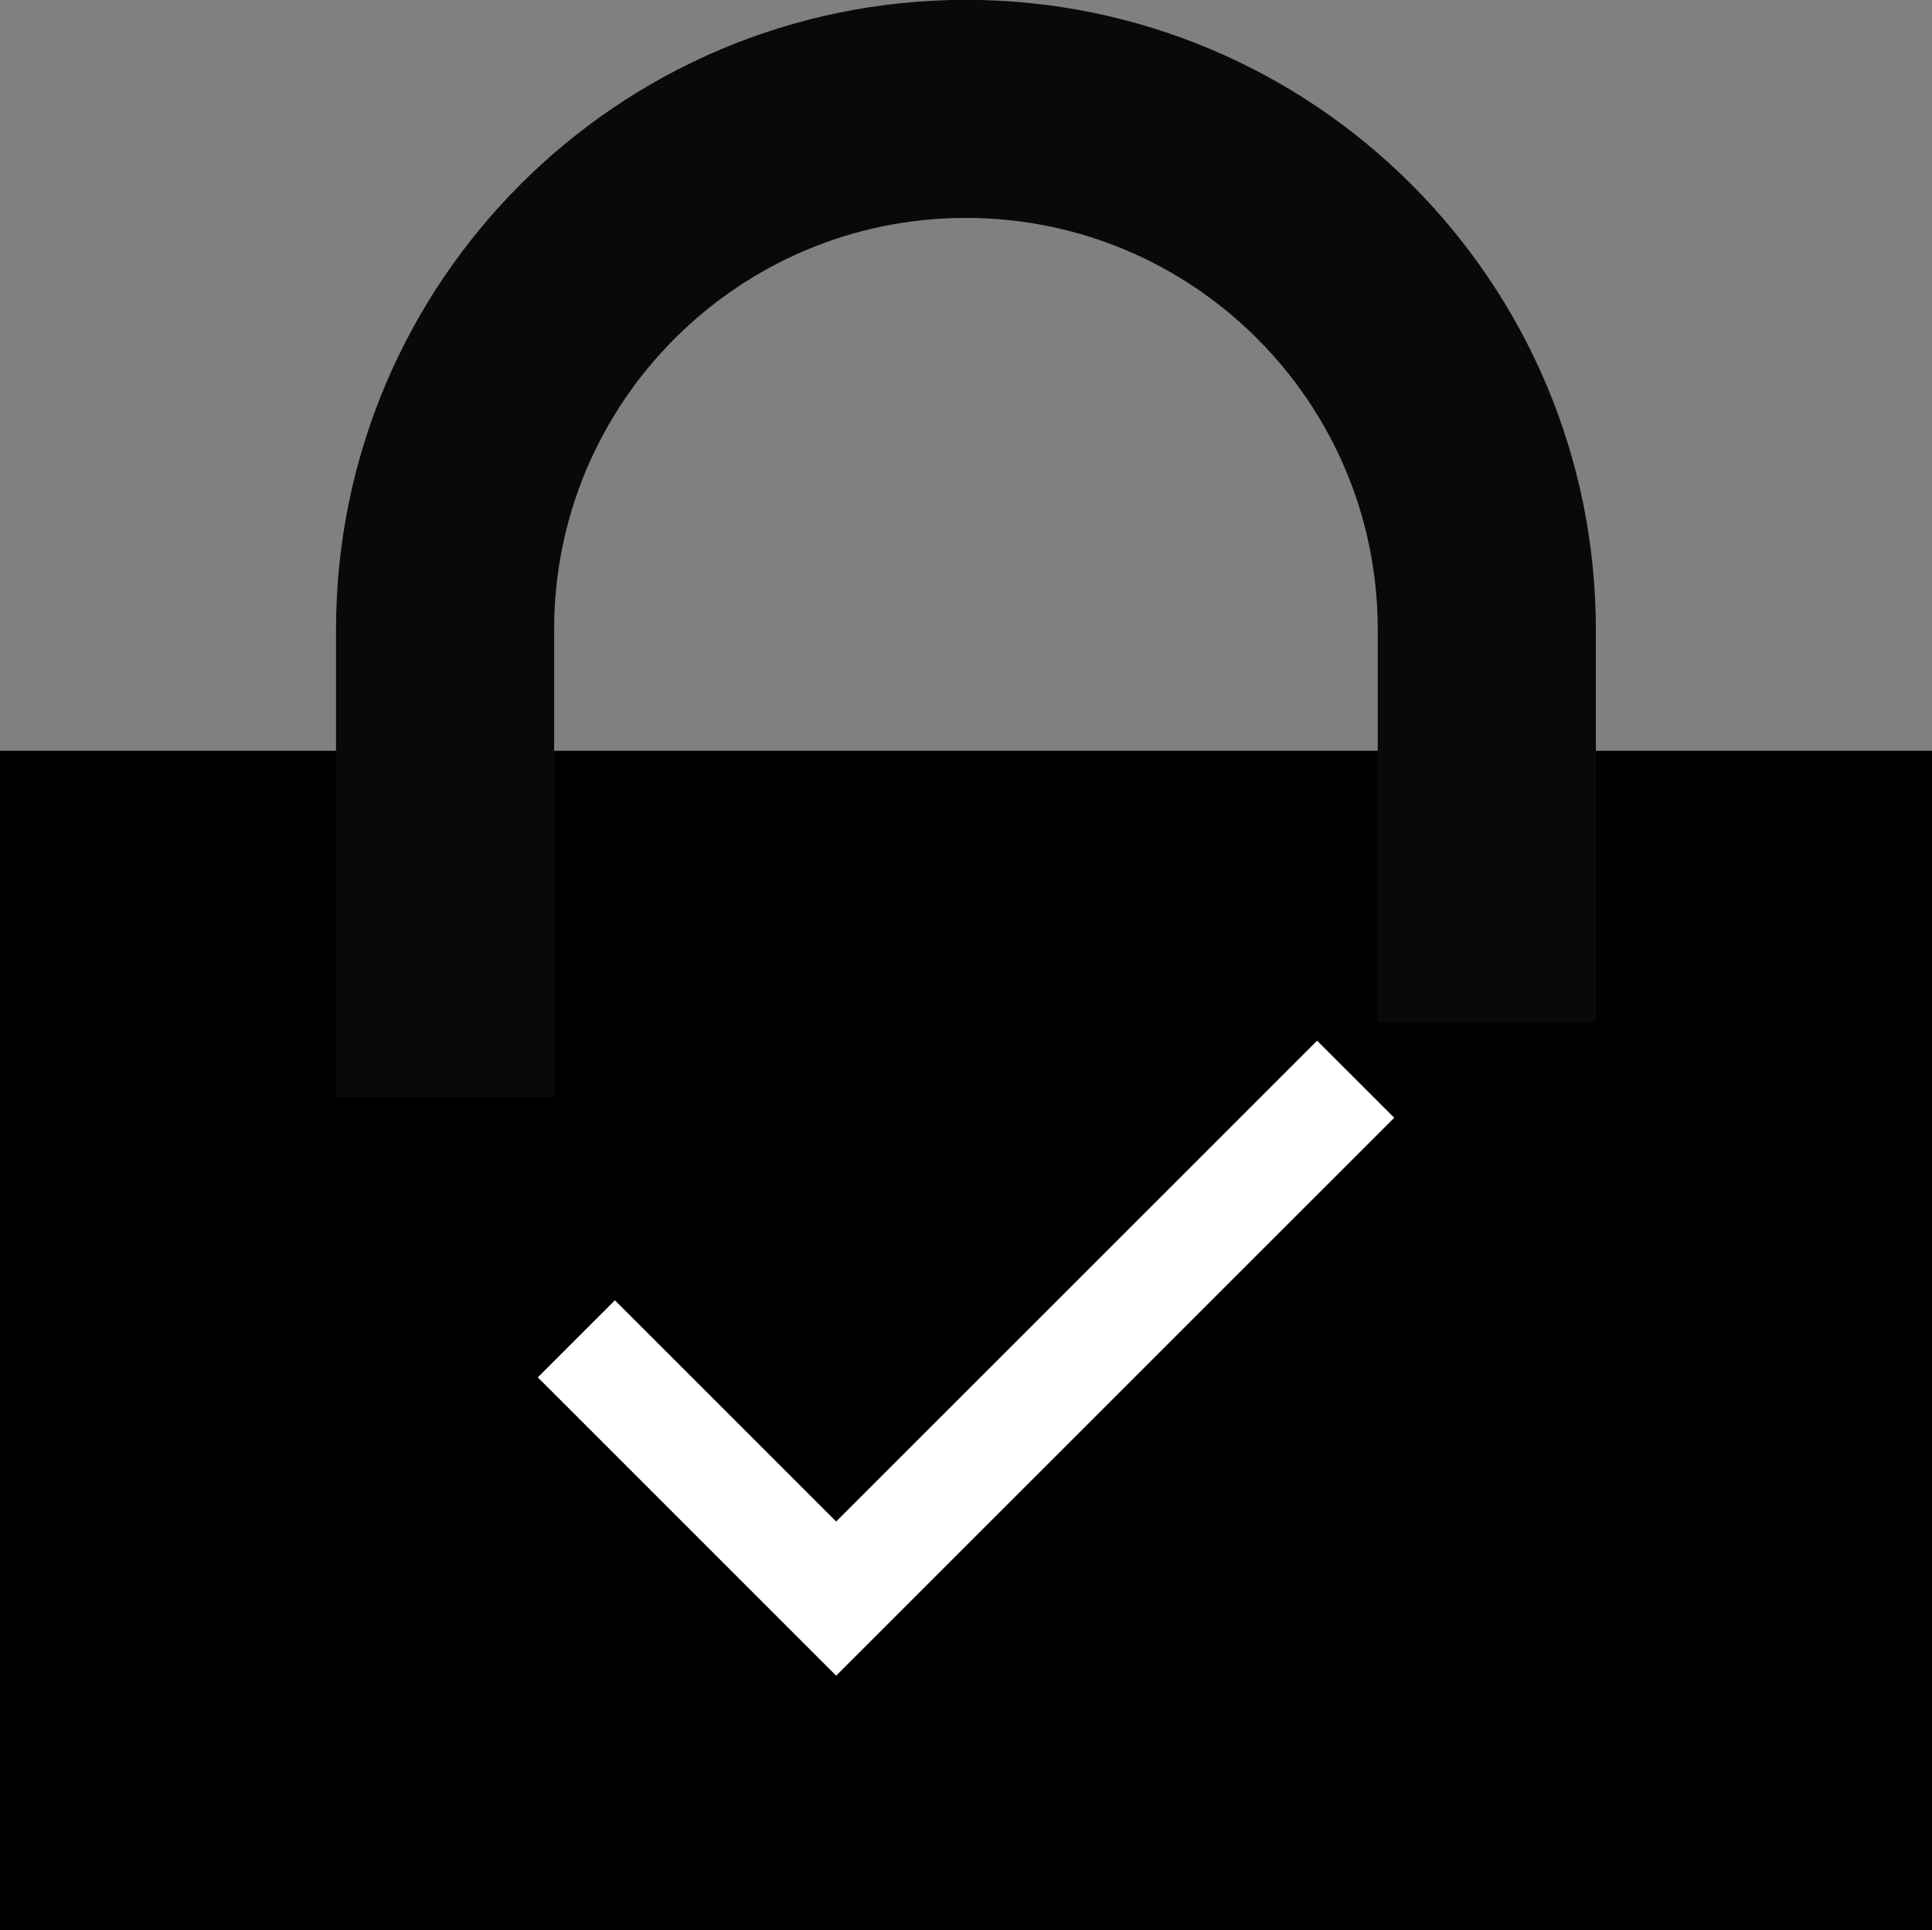
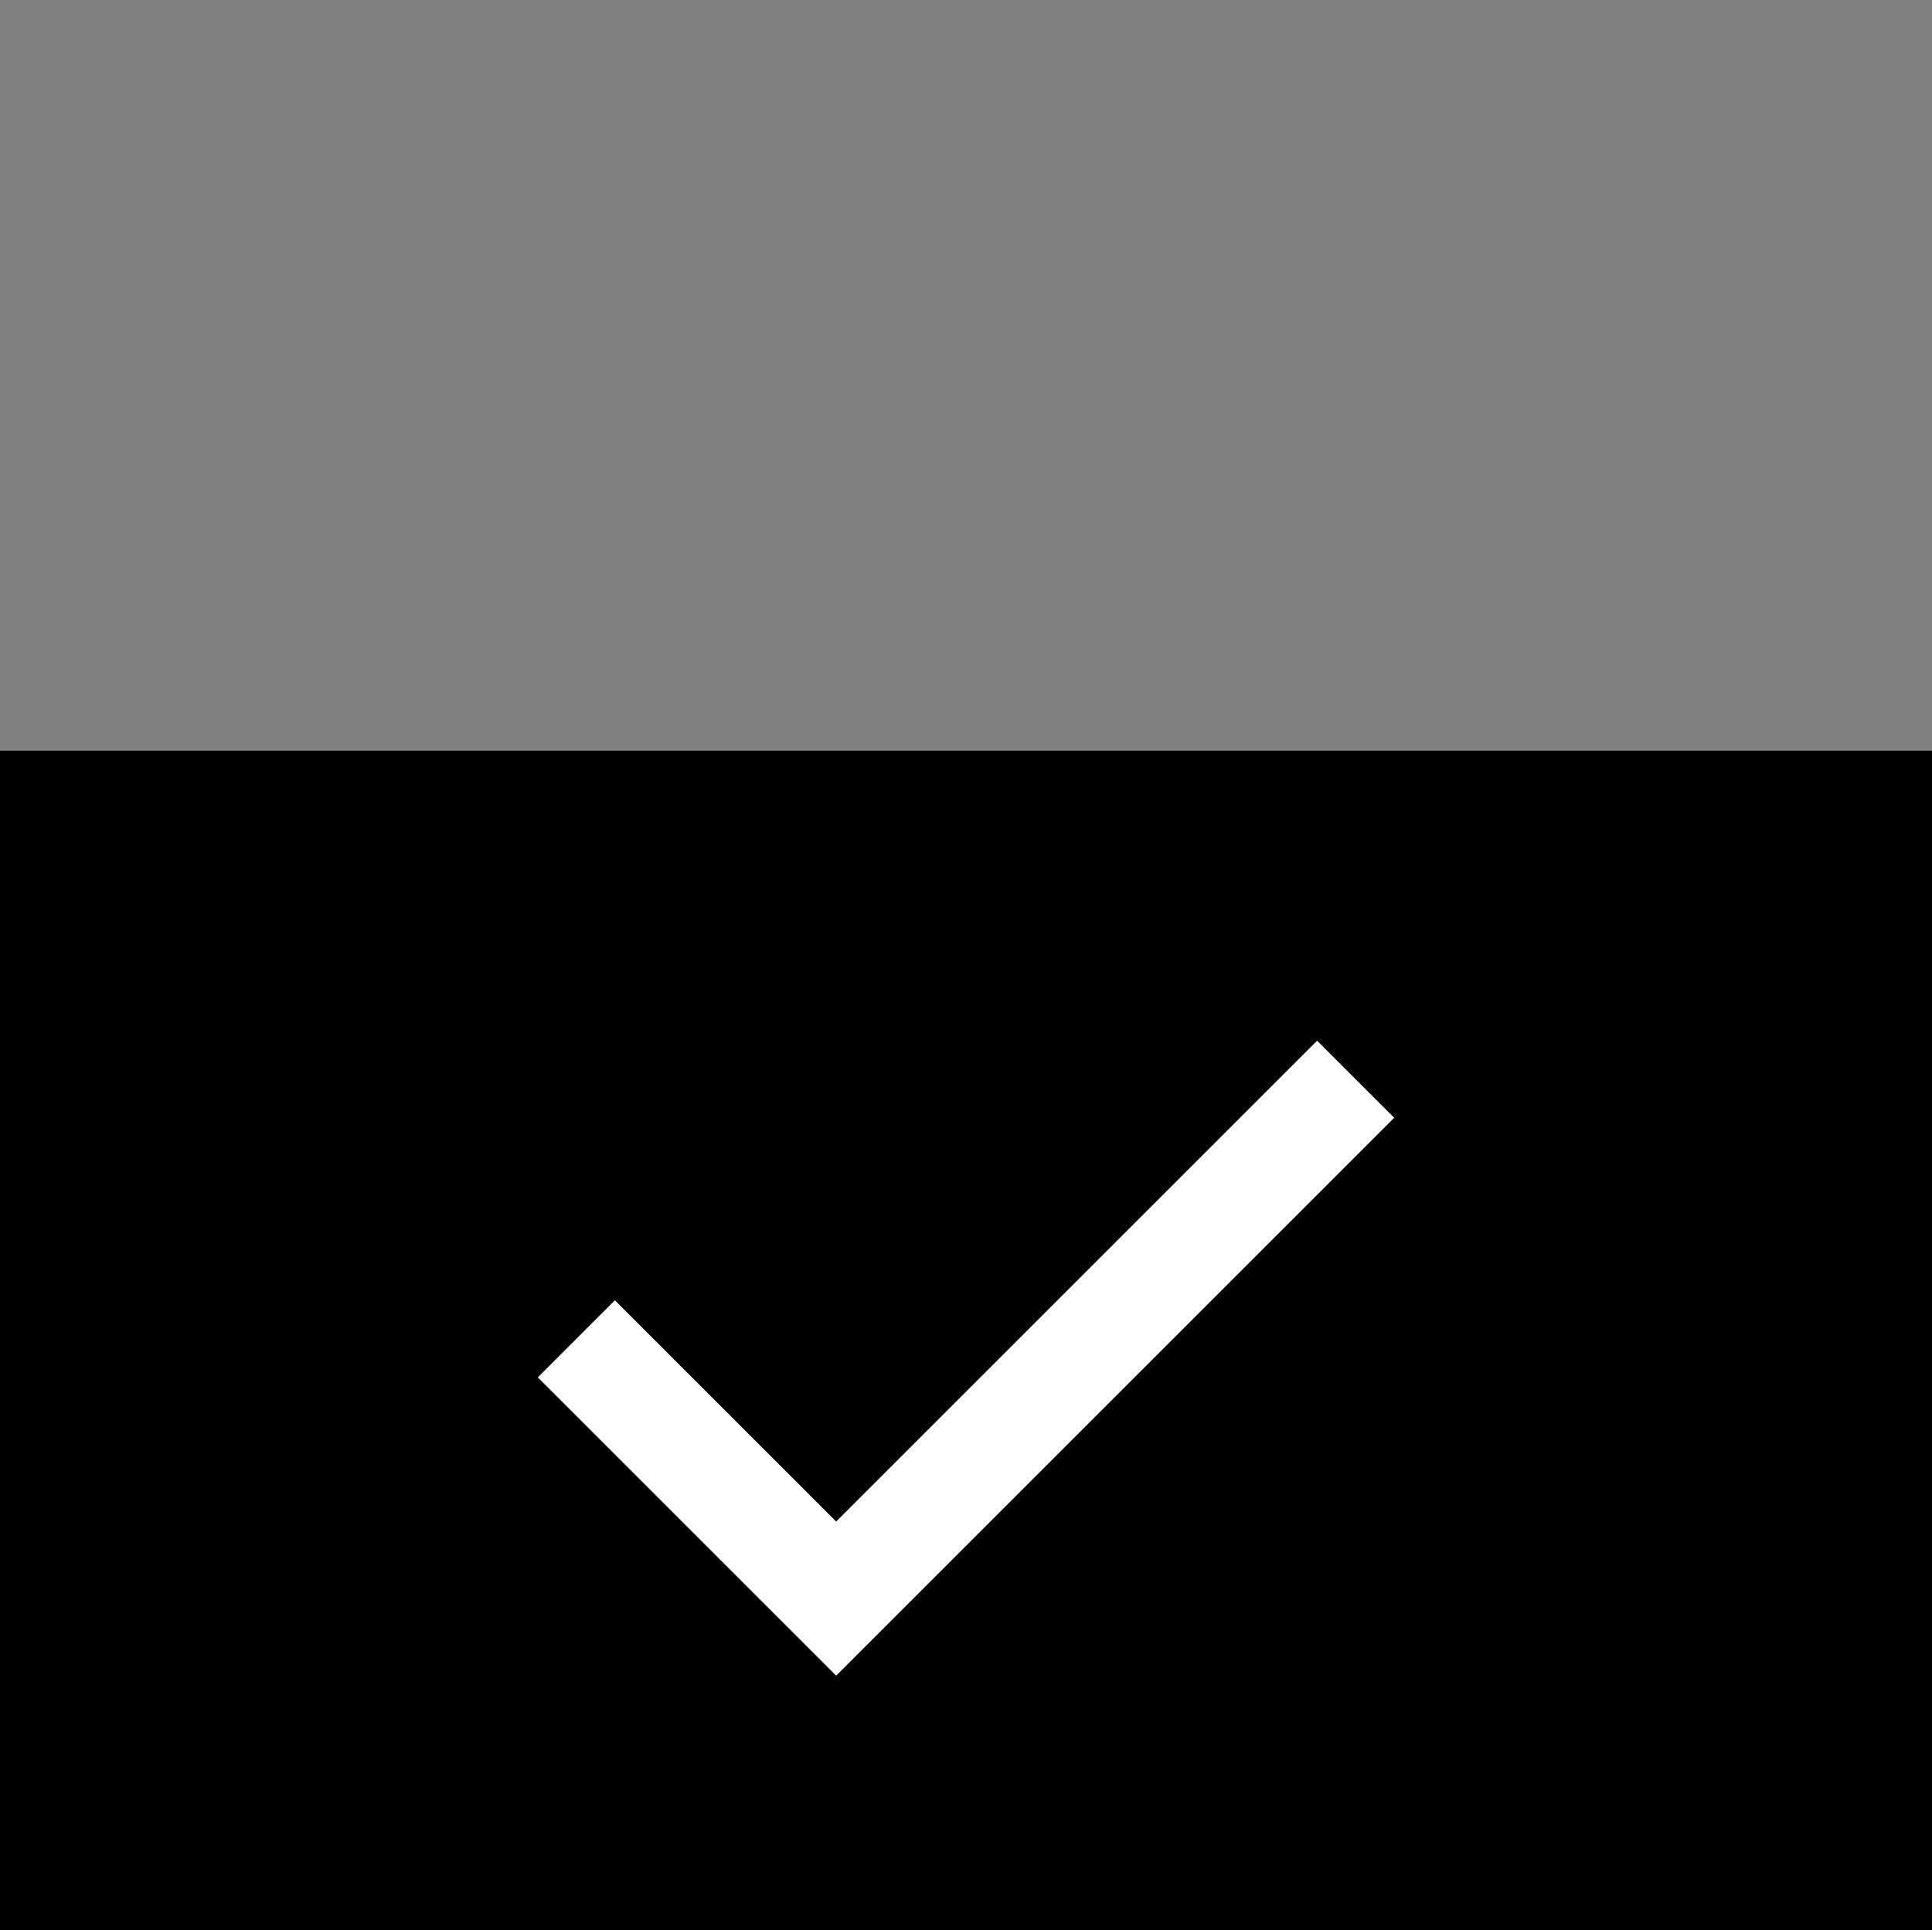
<svg xmlns="http://www.w3.org/2000/svg" id="Ebene_2" viewBox="0 0 141.73 141.64">
  <rect x="0" y="0" width="141.73" height="141.64" fill="#808080" stroke="none" />
  <defs>
    <style>.cls-1{stroke:#fff;stroke-width:8px;}.cls-1,.cls-2{fill:none;stroke-miterlimit:10;}.cls-3{stroke-width:0px;}.cls-2{stroke:#09090b;stroke-width:16px;}</style>
  </defs>
  <g id="Ebene_1-2">
    <rect class="cls-3" y="55.09" width="141.73" height="86.54" />
-     <path class="cls-2" d="M109.07,75v-28.8c0-21.1-17.11-38.21-38.21-38.21s-38.21,17.11-38.21,38.21v34.32" />
    <polyline class="cls-1" points="99.45 79.19 61.34 117.3 42.28 98.24" />
  </g>
</svg>